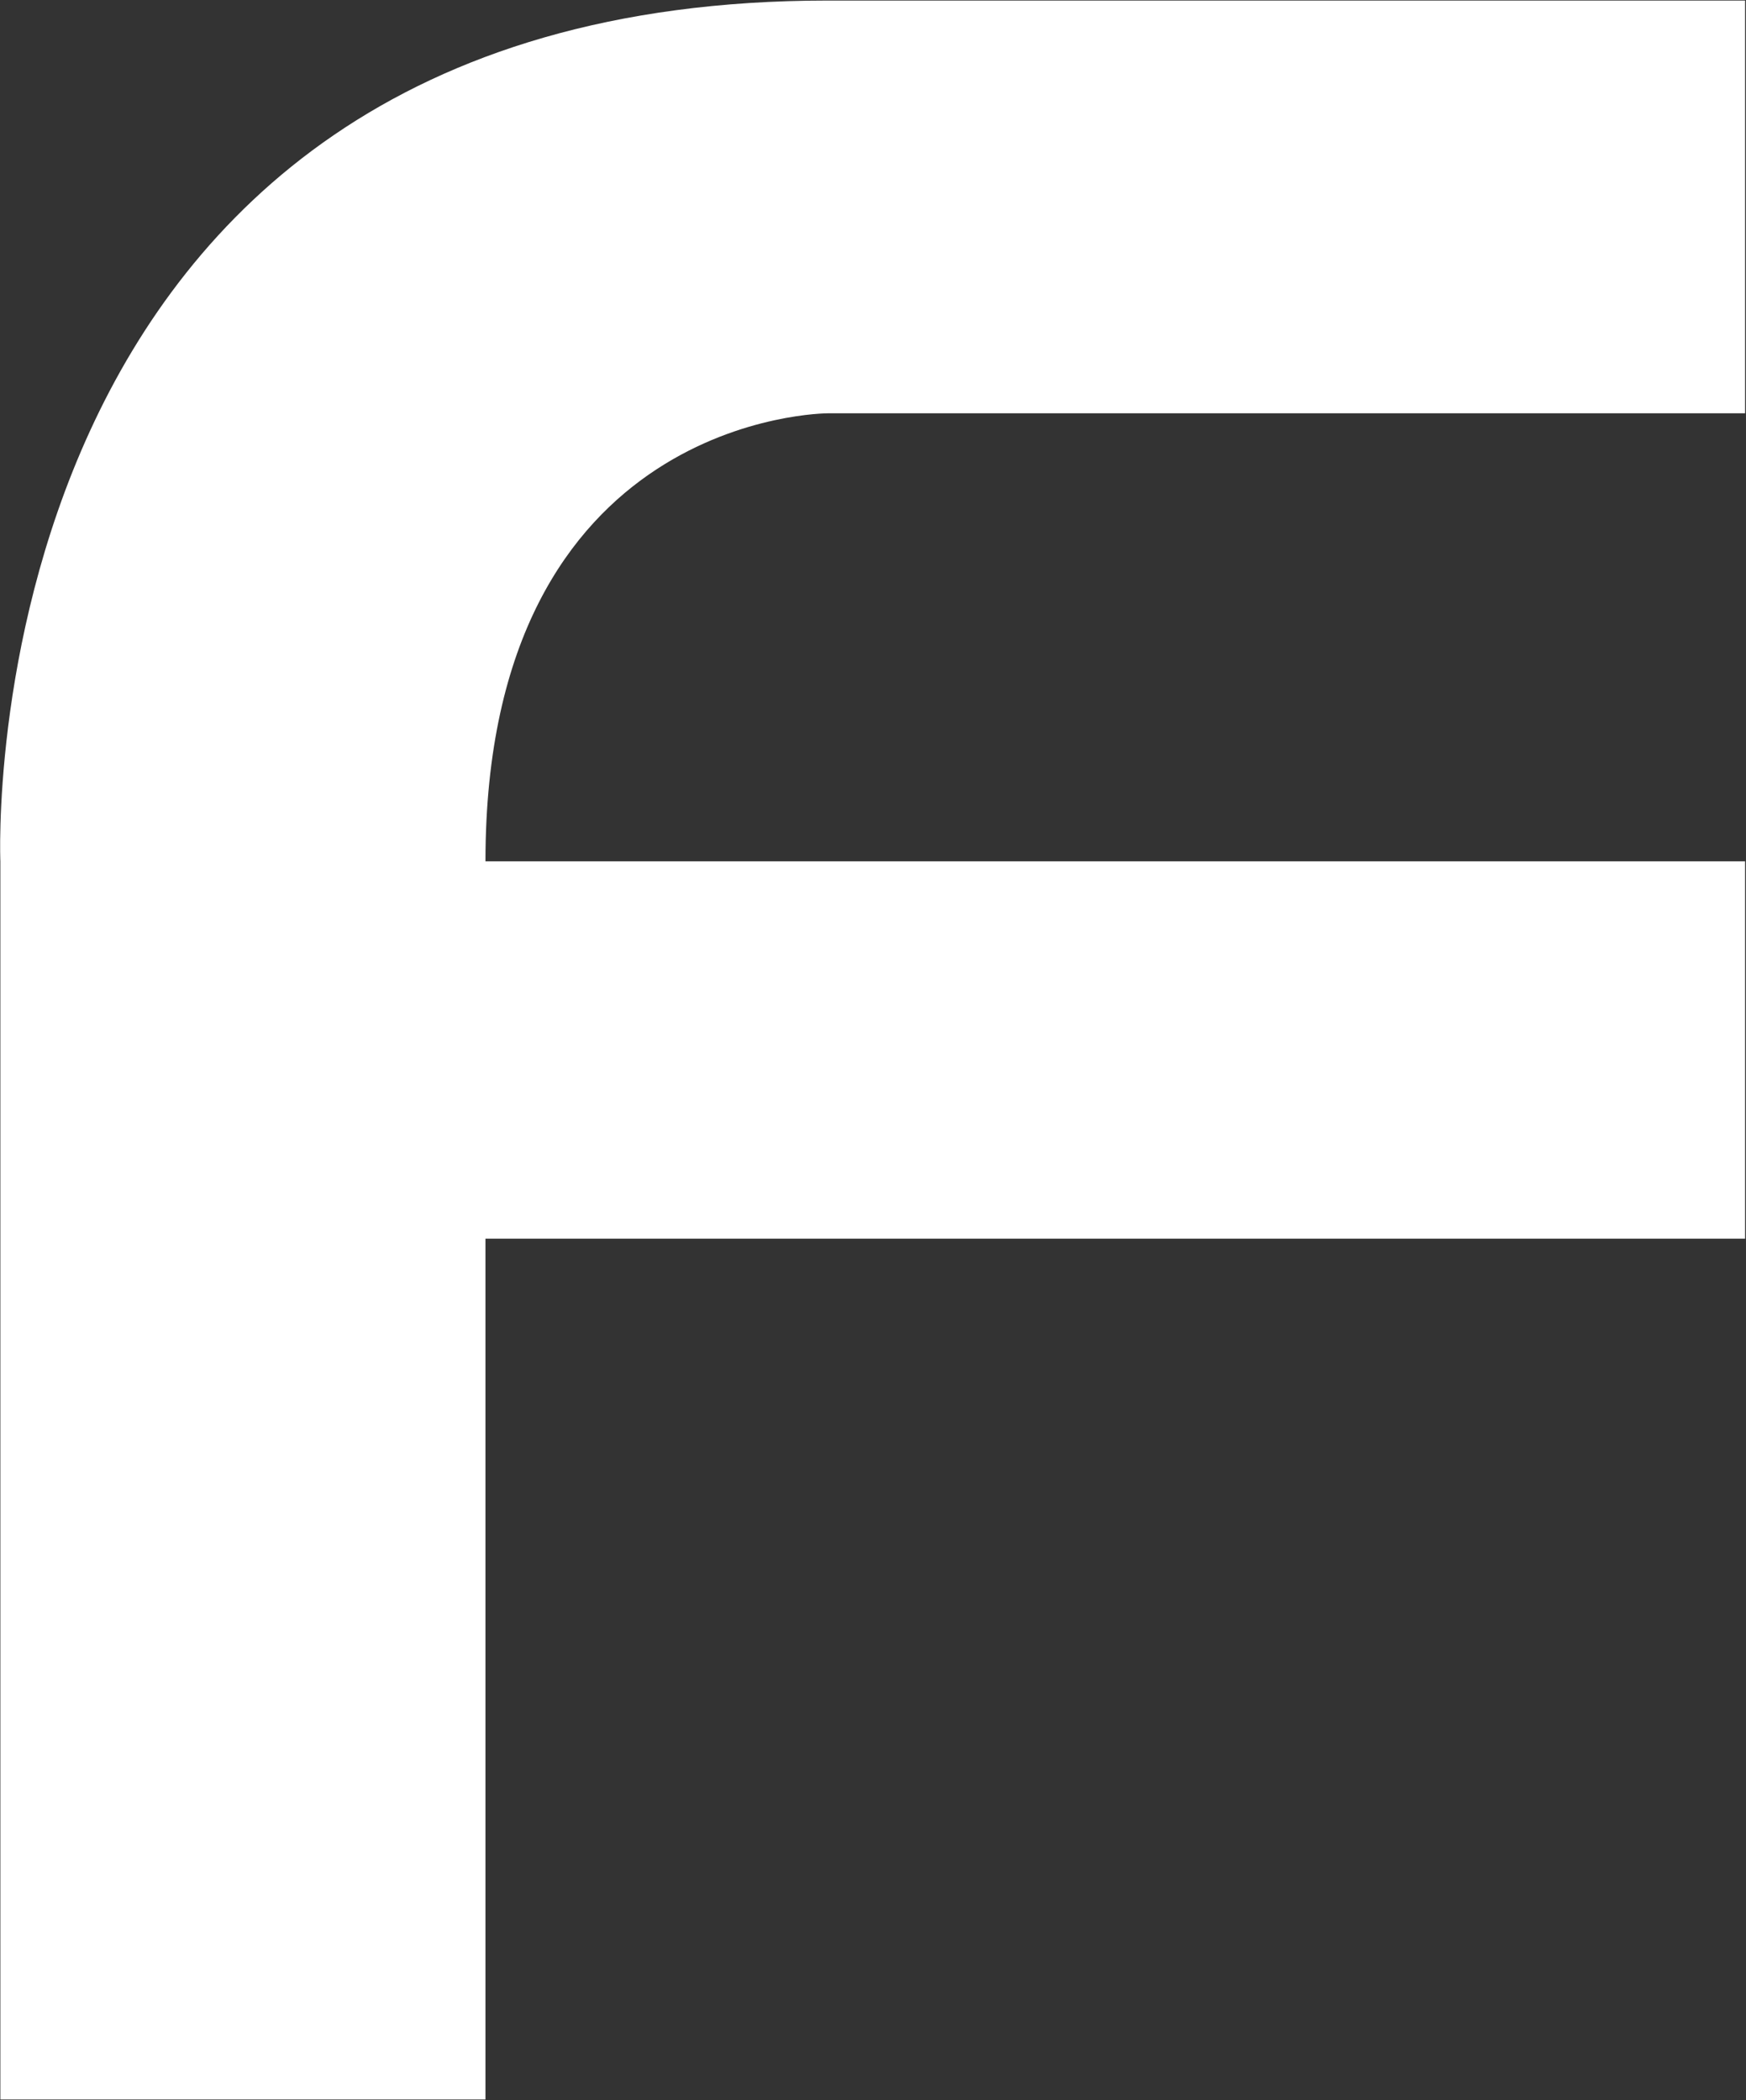
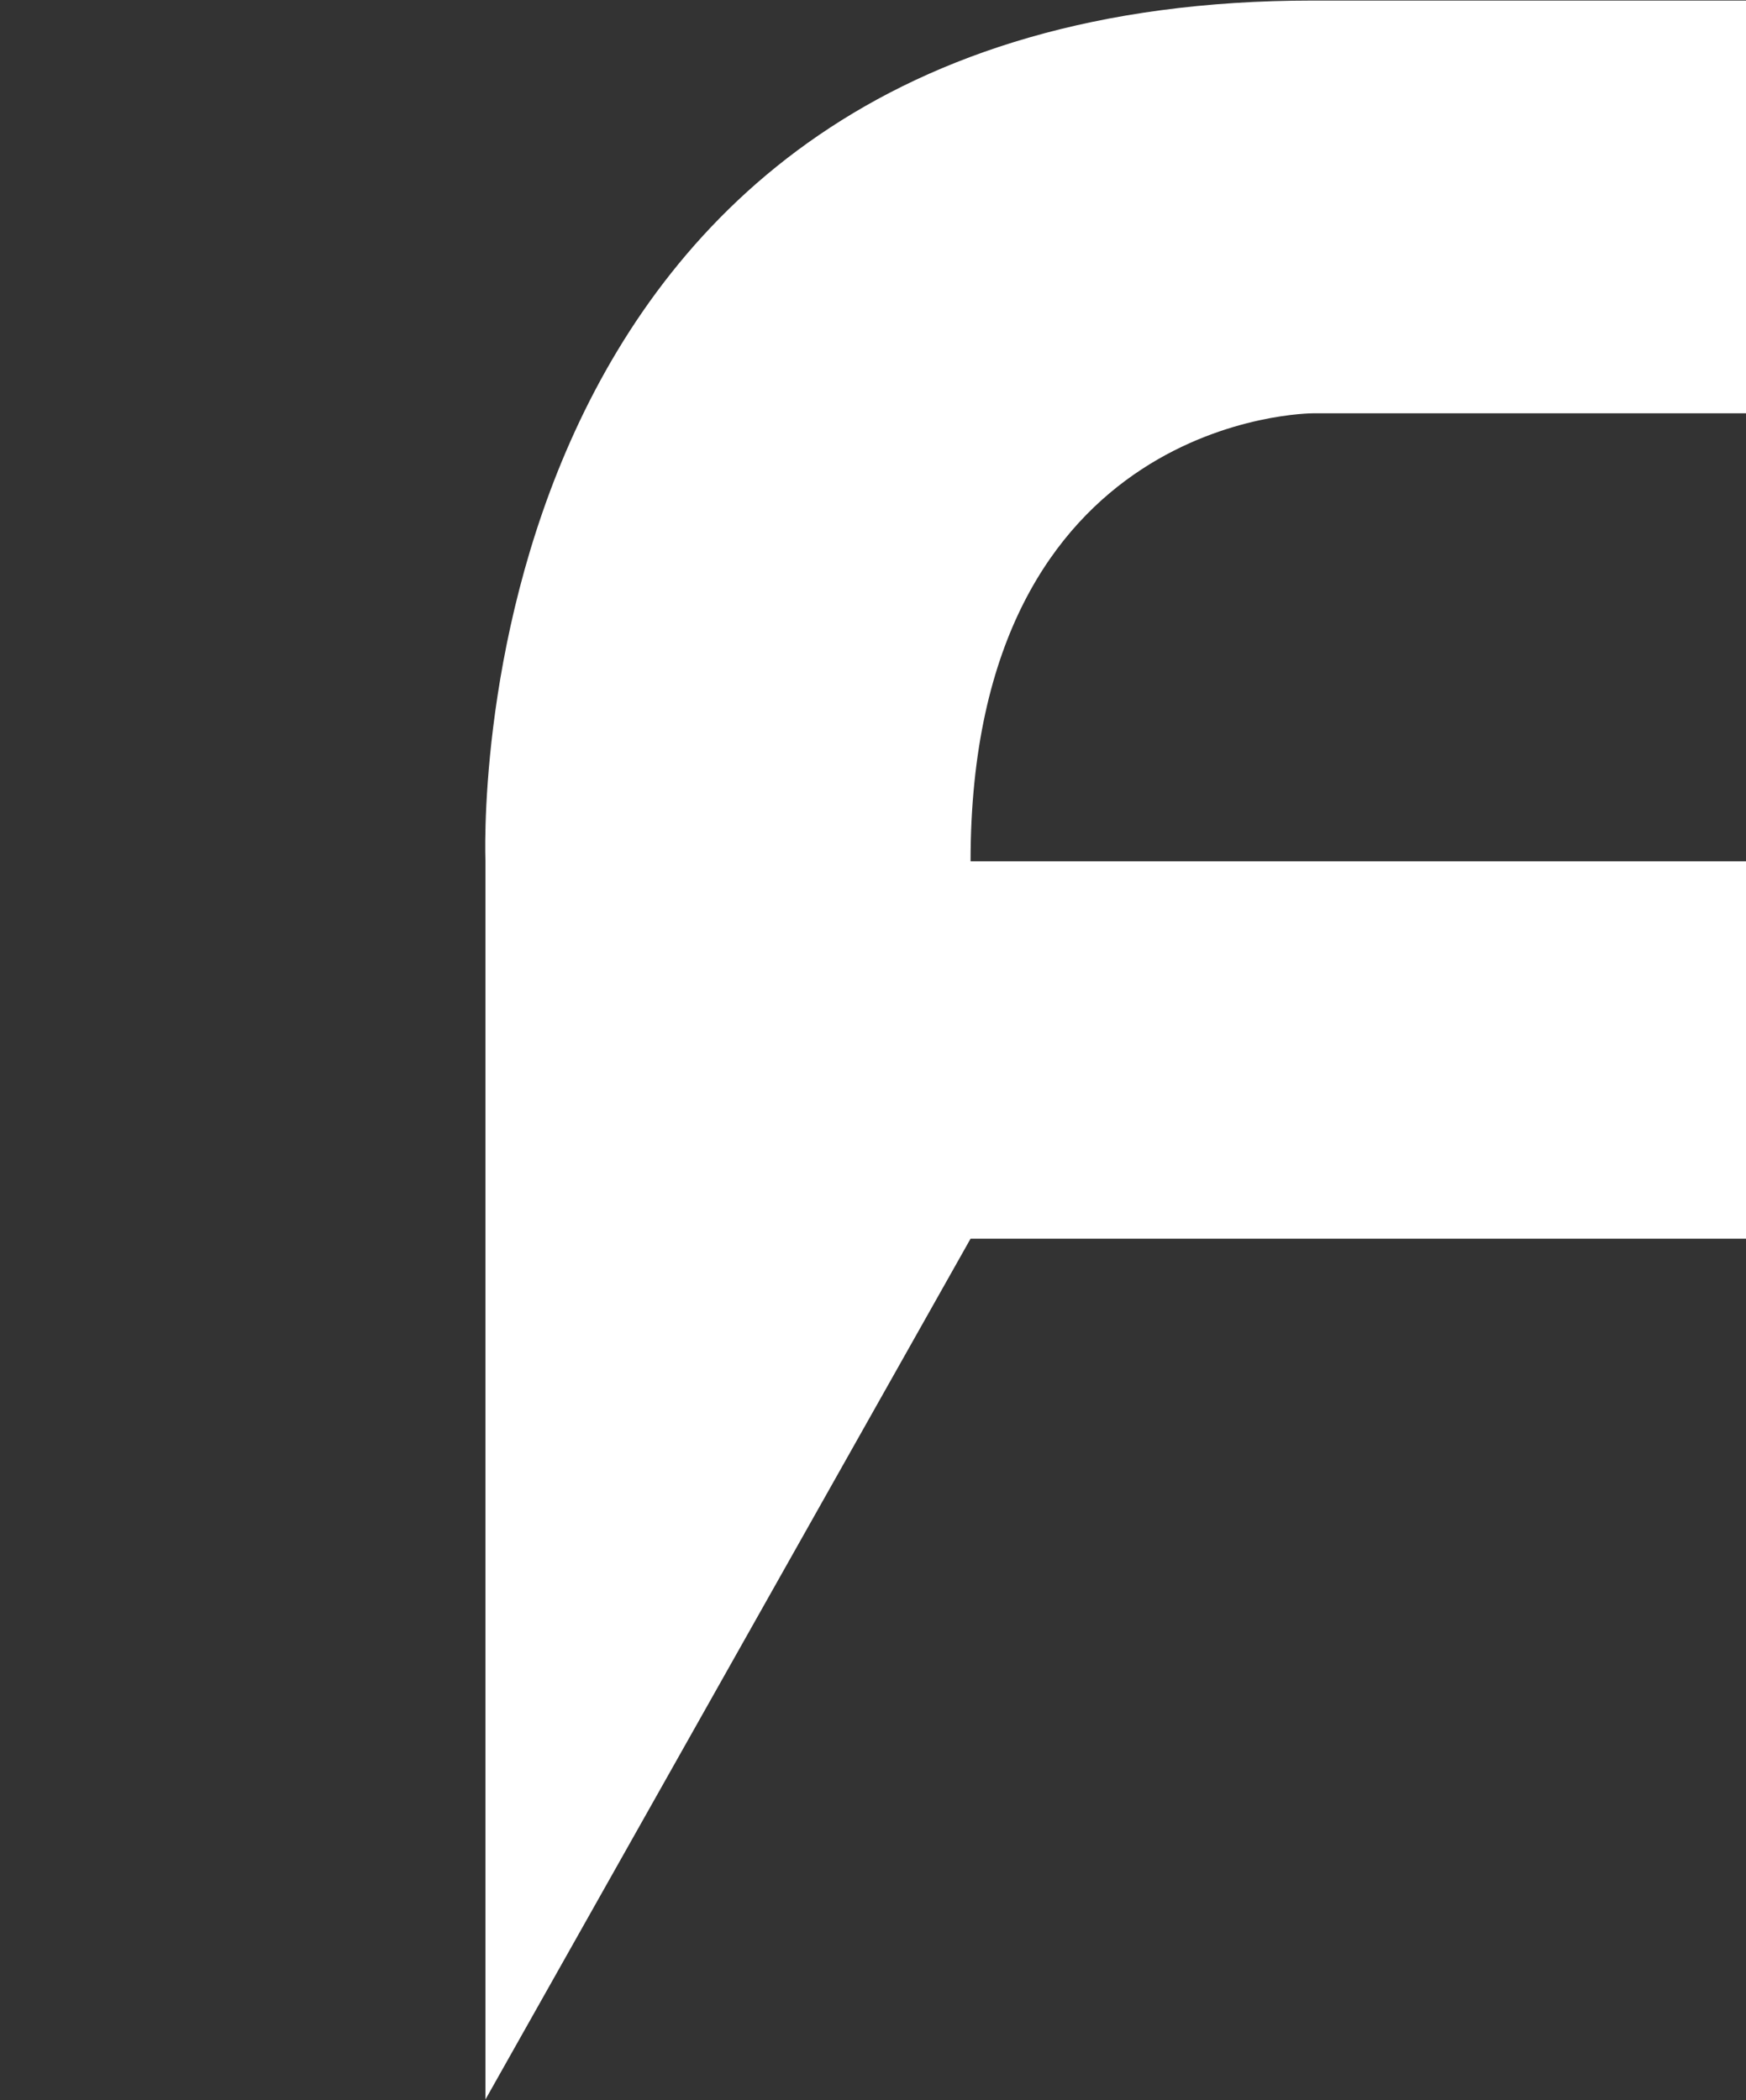
<svg xmlns="http://www.w3.org/2000/svg" version="1.2" viewBox="0 0 961 1156" width="961" height="1156">
  <rect x="0" y="0" width="961" height="1156" fill="#333333" stroke="none" />
  <title>FCT</title>
  <style>
		.s0 { fill: #ffffff } 
	</style>
  <g id="Clip-Path: Page 1">
    <g id="Page 1">
-       <path id="Path 3" fill-rule="evenodd" class="s0" d="m267.2 1155.6h-267v-681.5c0 0-20.2-473.8 455.3-473.8h505v227.2h-505c0 0-188.3 0-188.3 246.6h693.3v207.7h-693.3z" />
+       <path id="Path 3" fill-rule="evenodd" class="s0" d="m267.2 1155.6v-681.5c0 0-20.2-473.8 455.3-473.8h505v227.2h-505c0 0-188.3 0-188.3 246.6h693.3v207.7h-693.3z" />
    </g>
  </g>
</svg>